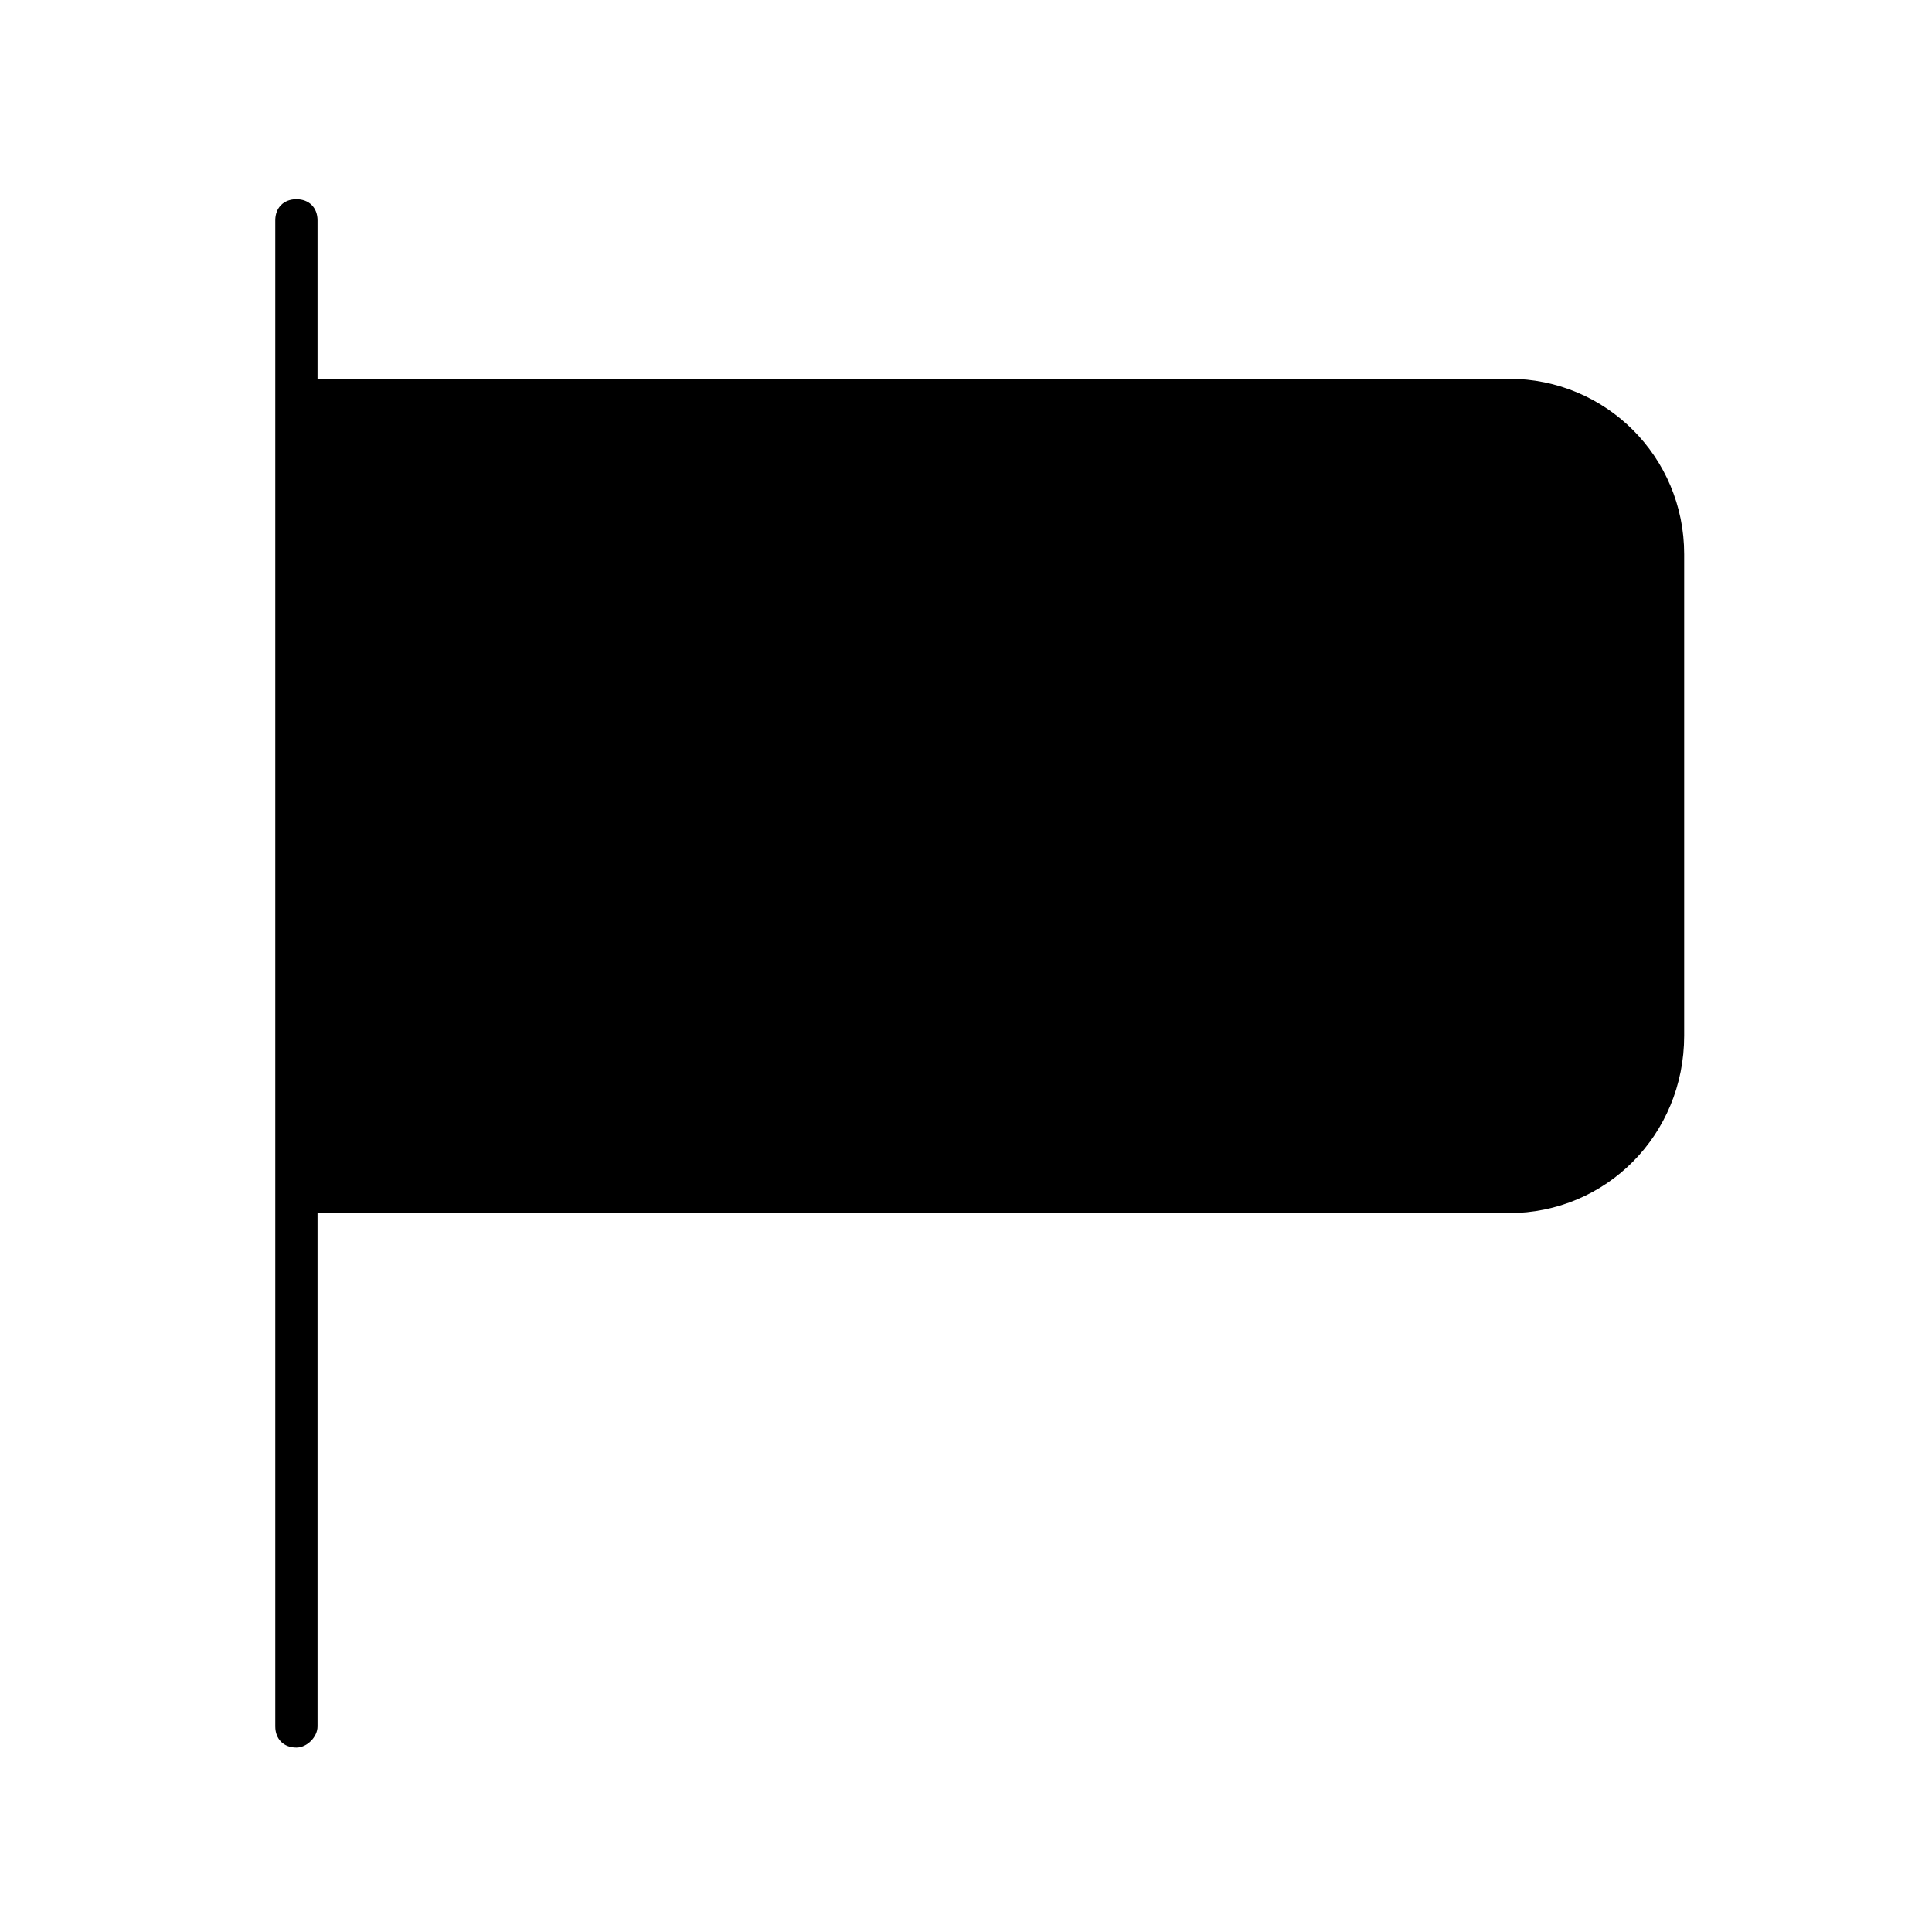
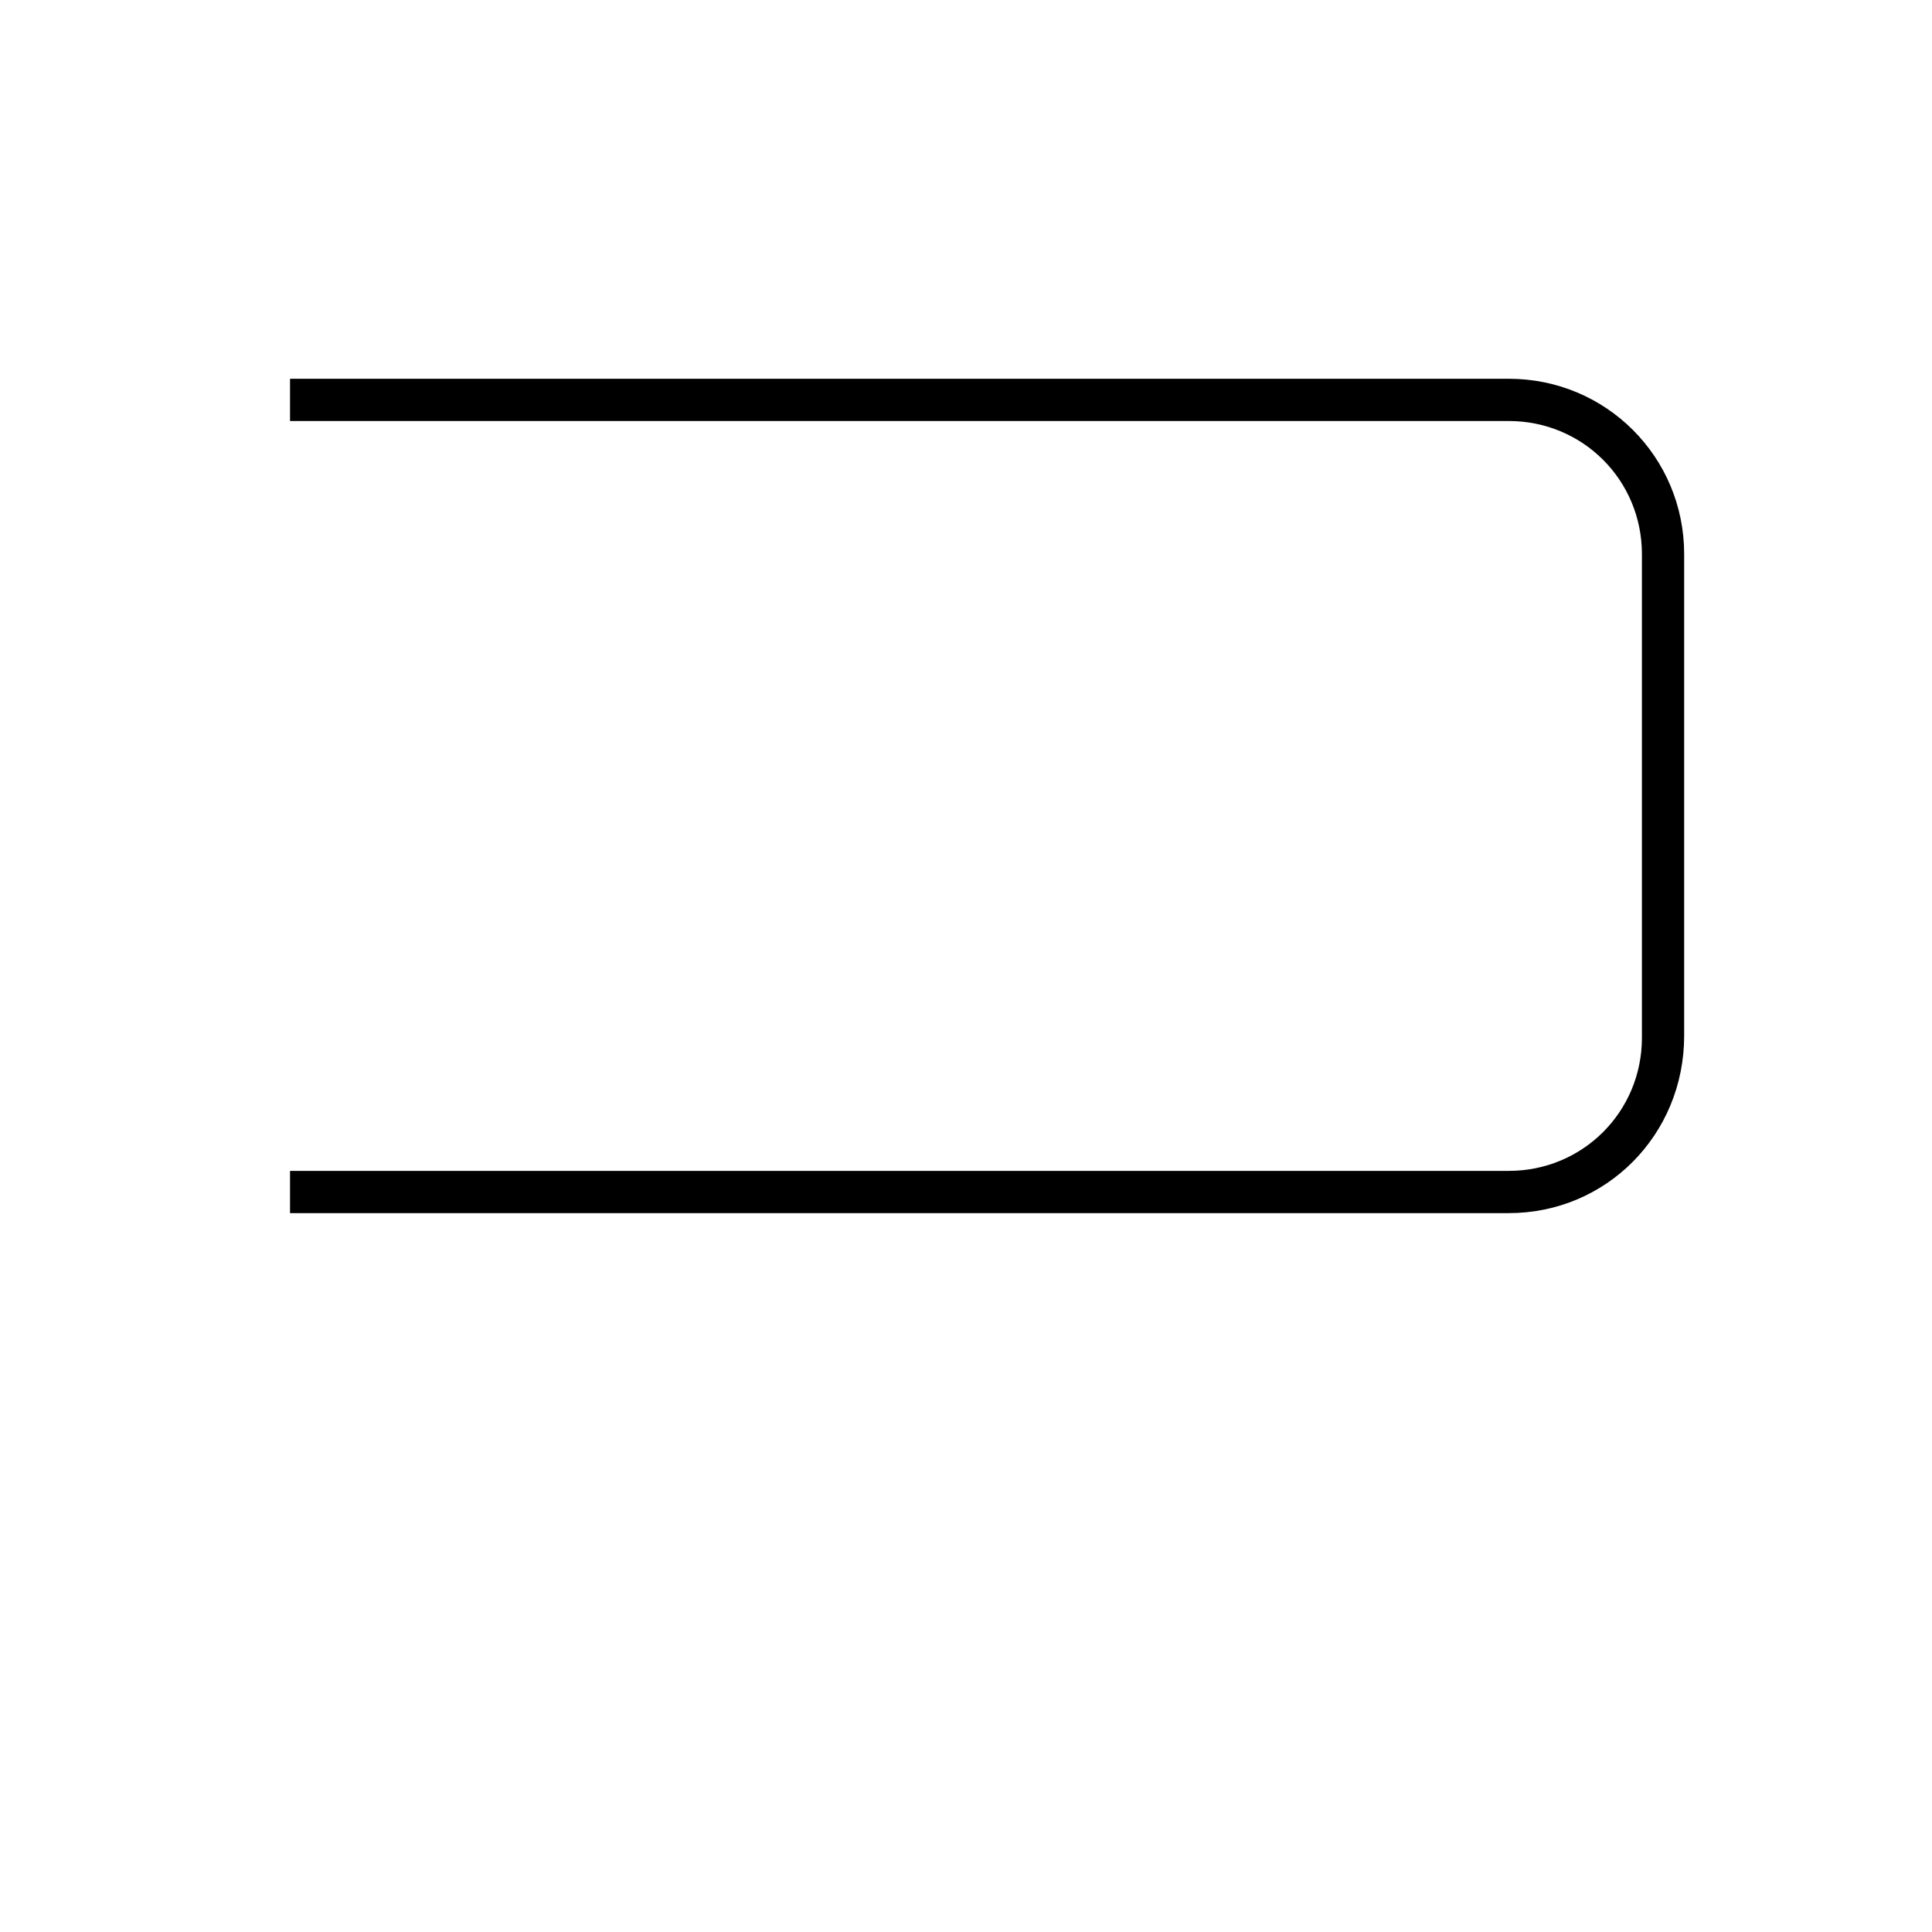
<svg xmlns="http://www.w3.org/2000/svg" fill="#000000" width="800px" height="800px" version="1.1" viewBox="144 144 512 512">
  <g>
-     <path d="m222.55 607.12c-3.359 0-5.598-2.238-5.598-5.598v-399.13c0-3.359 2.238-5.598 5.598-5.598s5.598 2.238 5.598 5.598v399.13c0 2.797-2.801 5.598-5.598 5.598z" />
-     <path d="m220.87 249.98h323c22.953 0 40.863 18.473 40.863 40.863v127.63c0 22.953-18.473 40.863-40.863 40.863h-323" />
    <path d="m543.86 465.49h-323v-11.195h323c19.594 0 35.266-15.676 35.266-35.266v-128.19c0-19.594-15.676-35.266-35.266-35.266h-323v-11.195h323c25.75 0 46.461 20.711 46.461 46.461v127.63c0.004 26.309-20.711 47.02-46.461 47.02z" />
  </g>
</svg>